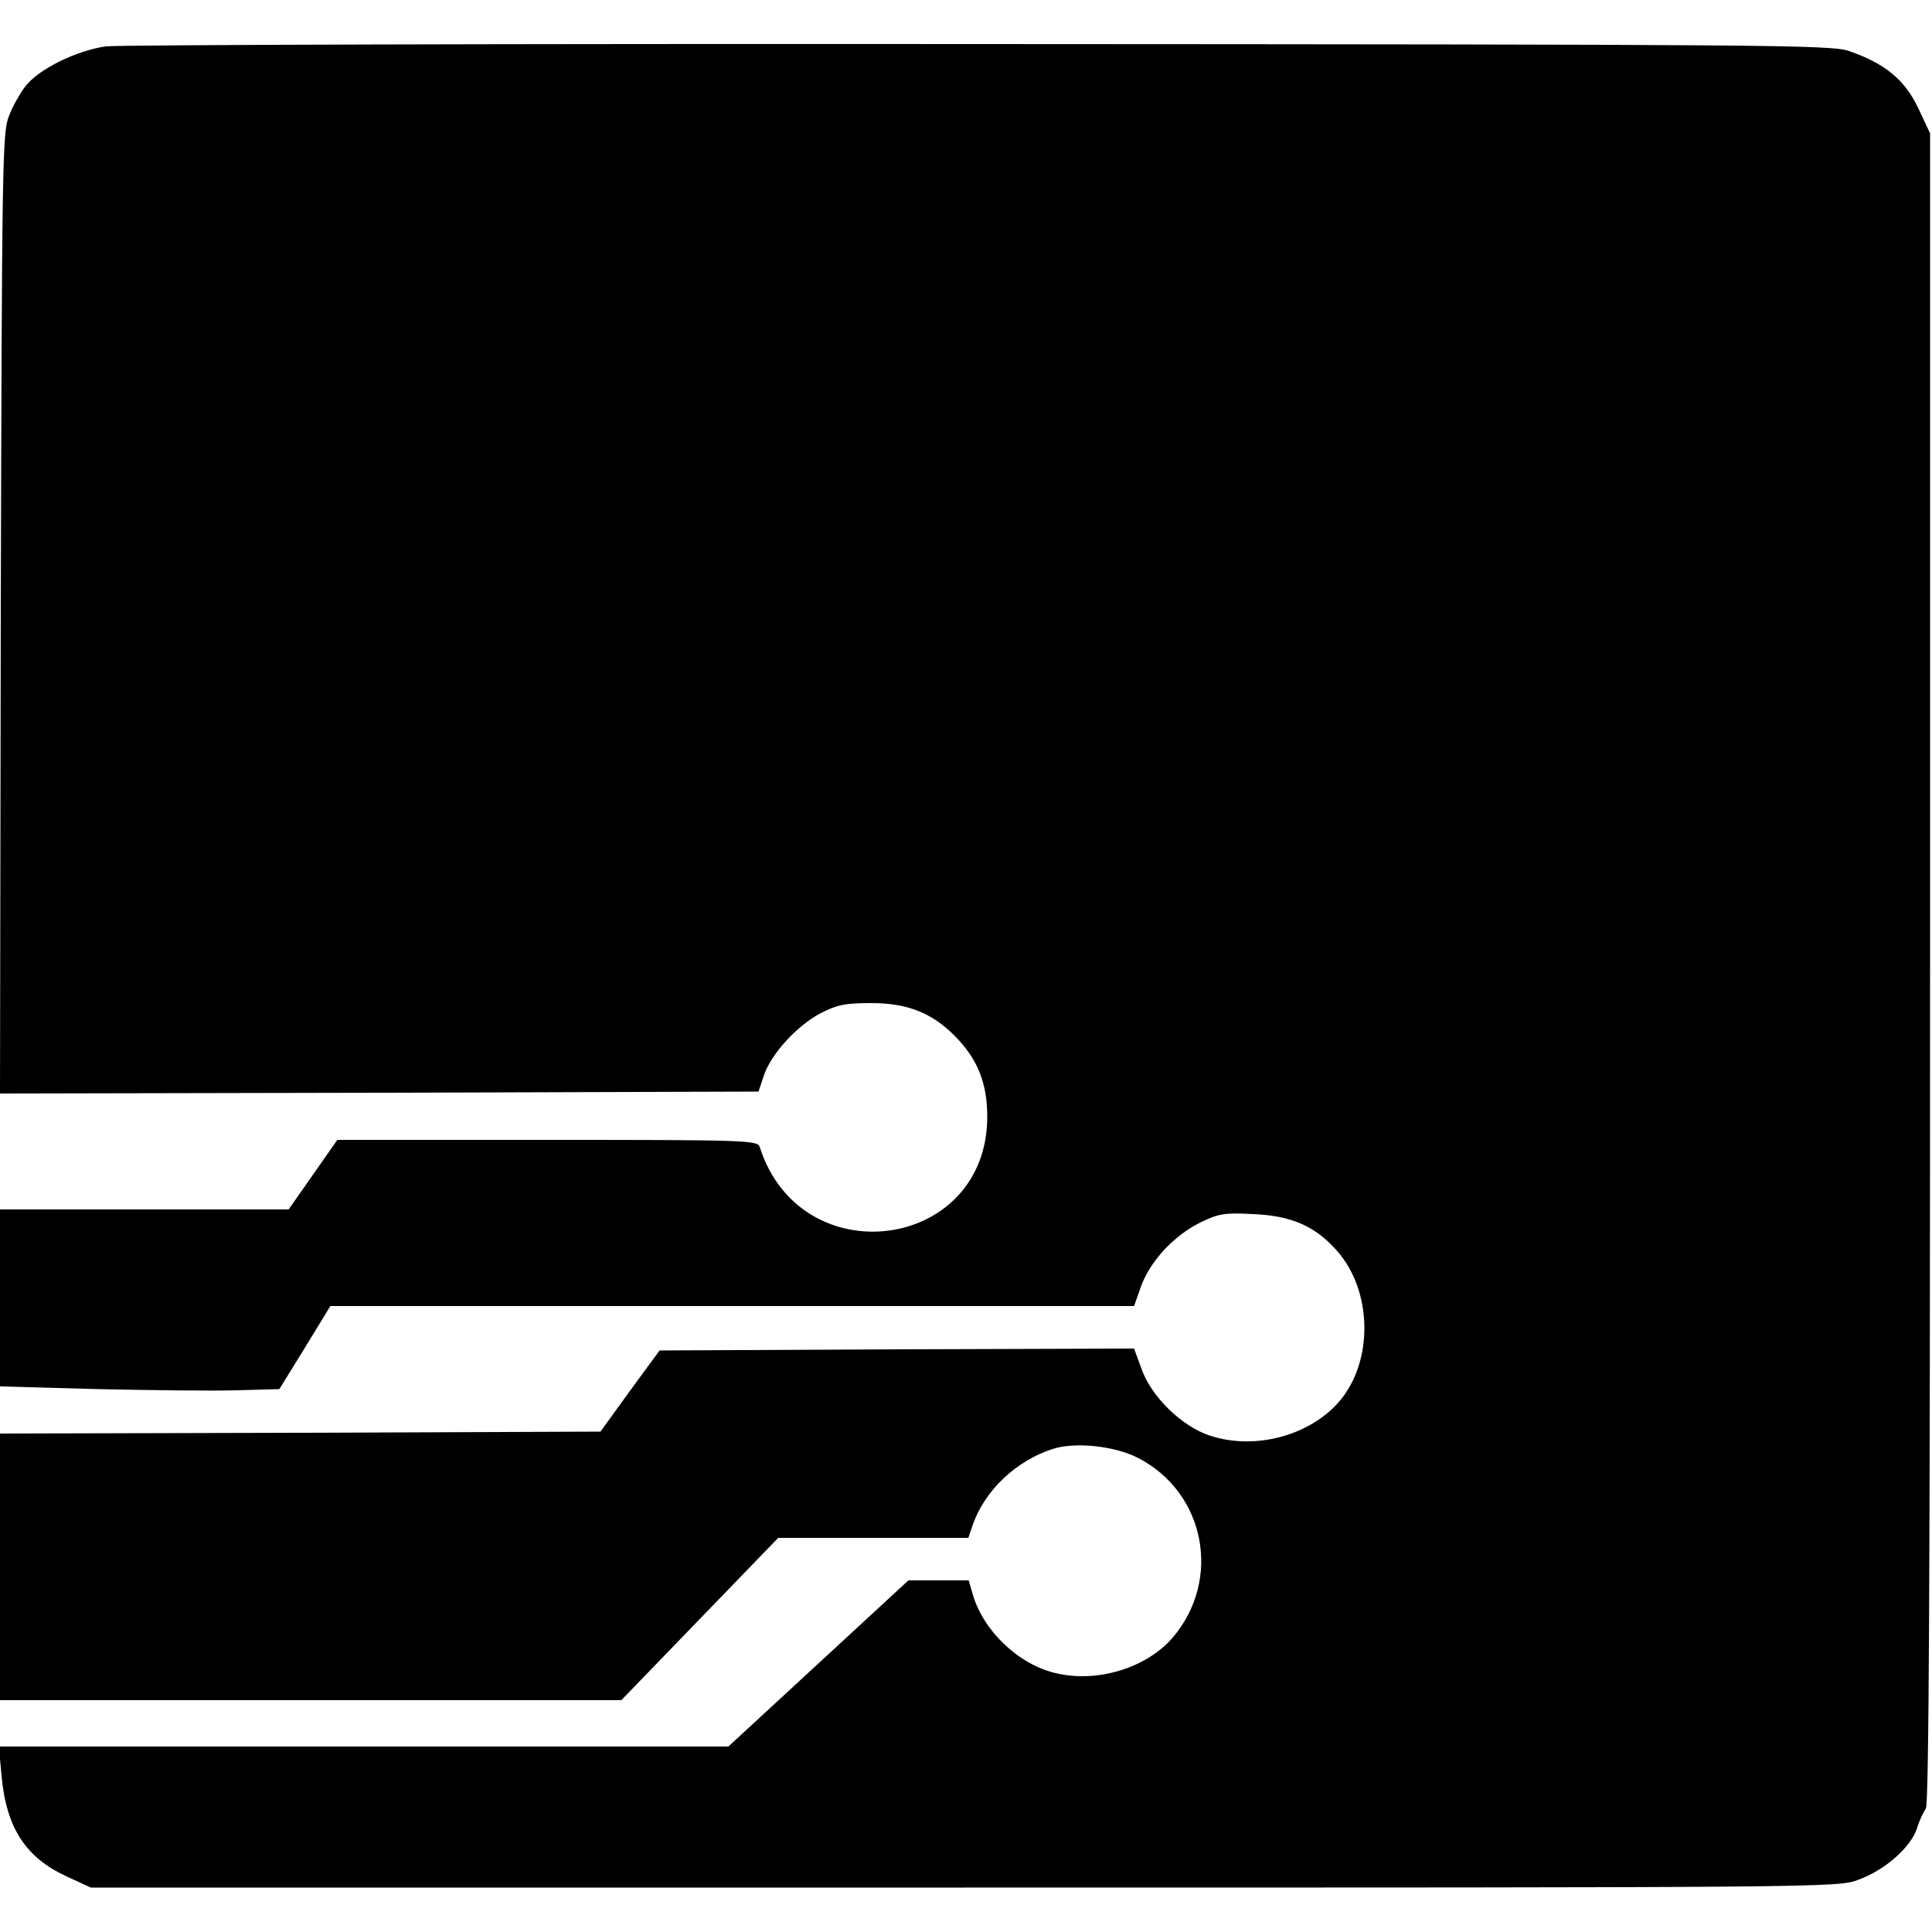
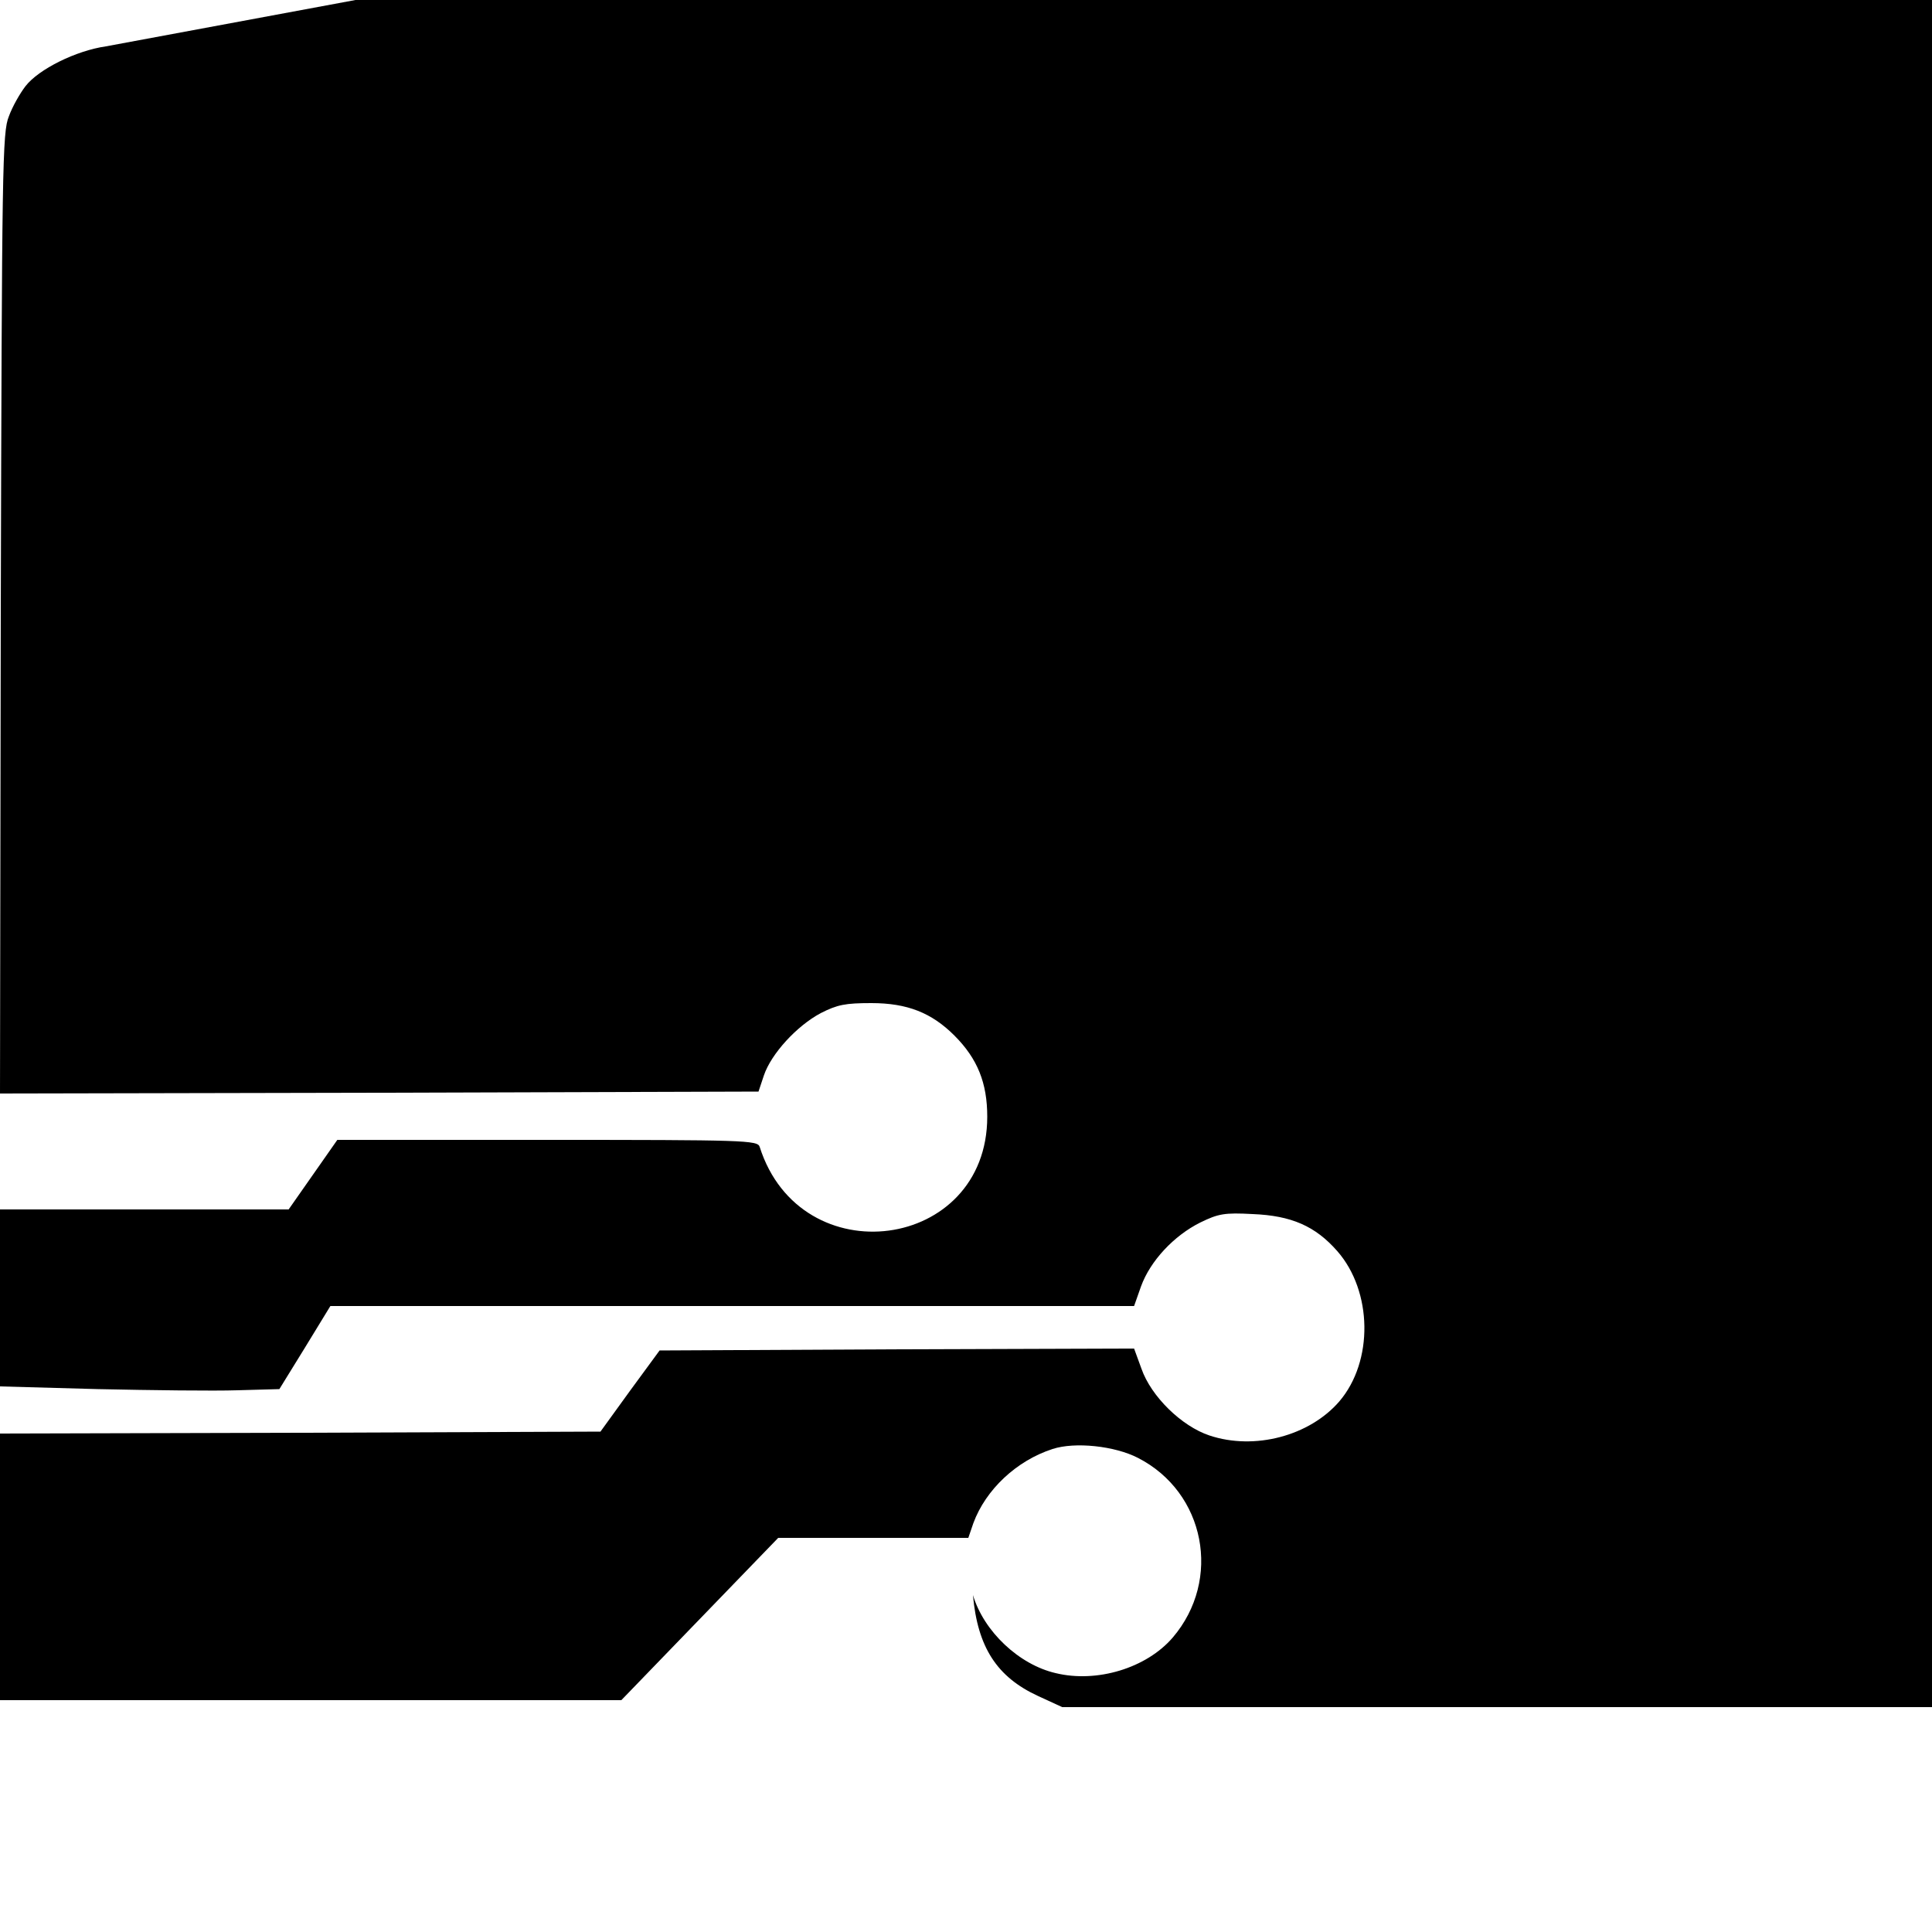
<svg xmlns="http://www.w3.org/2000/svg" version="1.0" width="500pt" height="500pt" viewBox="0 0 500 500" preserveAspectRatio="xMidYMid meet">
  <g transform="translate(0,500) scale(0.1,-0.1)" fill="#000000" stroke="none">
-     <path d="M274 4880 c-77 -11 -174 -59 -208 -103 -14 -18 -34 -53 -43 -78 -17 -41 -18 -125 -21 -1287 l-2 -1242 981 2 982 3 14 42 c19 56 85 128 147 161 43 22 64 26 131 26 93 0 156 -25 215 -84 60 -60 85 -123 85 -210 0 -348 -483 -412 -589 -78 -5 17 -40 18 -549 18 l-544 0 -63 -90 -63 -90 -373 0 -374 0 0 -229 0 -229 253 -7 c138 -3 301 -5 361 -3 l109 3 66 107 66 108 1040 0 1040 0 18 51 c24 66 85 131 153 165 47 23 63 26 136 22 100 -4 162 -31 219 -96 91 -104 94 -285 5 -389 -77 -89 -219 -127 -336 -88 -72 24 -151 101 -176 173 l-19 52 -614 -2 -614 -3 -77 -105 -76 -105 -777 -3 -777 -2 0 -345 0 -345 804 0 804 0 203 210 203 210 246 0 246 0 13 38 c32 87 112 162 205 192 58 19 161 8 221 -23 174 -89 218 -315 90 -465 -68 -79 -196 -118 -303 -92 -95 22 -186 108 -214 202 l-11 38 -78 0 -78 0 -233 -215 -233 -215 -944 0 -944 0 7 -75 c12 -135 62 -212 168 -261 l63 -29 2260 0 c2235 0 2261 0 2314 20 69 25 136 84 152 133 6 20 17 43 23 51 8 10 11 595 11 2175 l0 2161 -31 66 c-35 73 -86 115 -179 147 -47 16 -194 17 -2250 18 -1210 1 -2228 -2 -2261 -6z" />
+     <path d="M274 4880 c-77 -11 -174 -59 -208 -103 -14 -18 -34 -53 -43 -78 -17 -41 -18 -125 -21 -1287 l-2 -1242 981 2 982 3 14 42 c19 56 85 128 147 161 43 22 64 26 131 26 93 0 156 -25 215 -84 60 -60 85 -123 85 -210 0 -348 -483 -412 -589 -78 -5 17 -40 18 -549 18 l-544 0 -63 -90 -63 -90 -373 0 -374 0 0 -229 0 -229 253 -7 c138 -3 301 -5 361 -3 l109 3 66 107 66 108 1040 0 1040 0 18 51 c24 66 85 131 153 165 47 23 63 26 136 22 100 -4 162 -31 219 -96 91 -104 94 -285 5 -389 -77 -89 -219 -127 -336 -88 -72 24 -151 101 -176 173 l-19 52 -614 -2 -614 -3 -77 -105 -76 -105 -777 -3 -777 -2 0 -345 0 -345 804 0 804 0 203 210 203 210 246 0 246 0 13 38 c32 87 112 162 205 192 58 19 161 8 221 -23 174 -89 218 -315 90 -465 -68 -79 -196 -118 -303 -92 -95 22 -186 108 -214 202 c12 -135 62 -212 168 -261 l63 -29 2260 0 c2235 0 2261 0 2314 20 69 25 136 84 152 133 6 20 17 43 23 51 8 10 11 595 11 2175 l0 2161 -31 66 c-35 73 -86 115 -179 147 -47 16 -194 17 -2250 18 -1210 1 -2228 -2 -2261 -6z" />
  </g>
</svg>